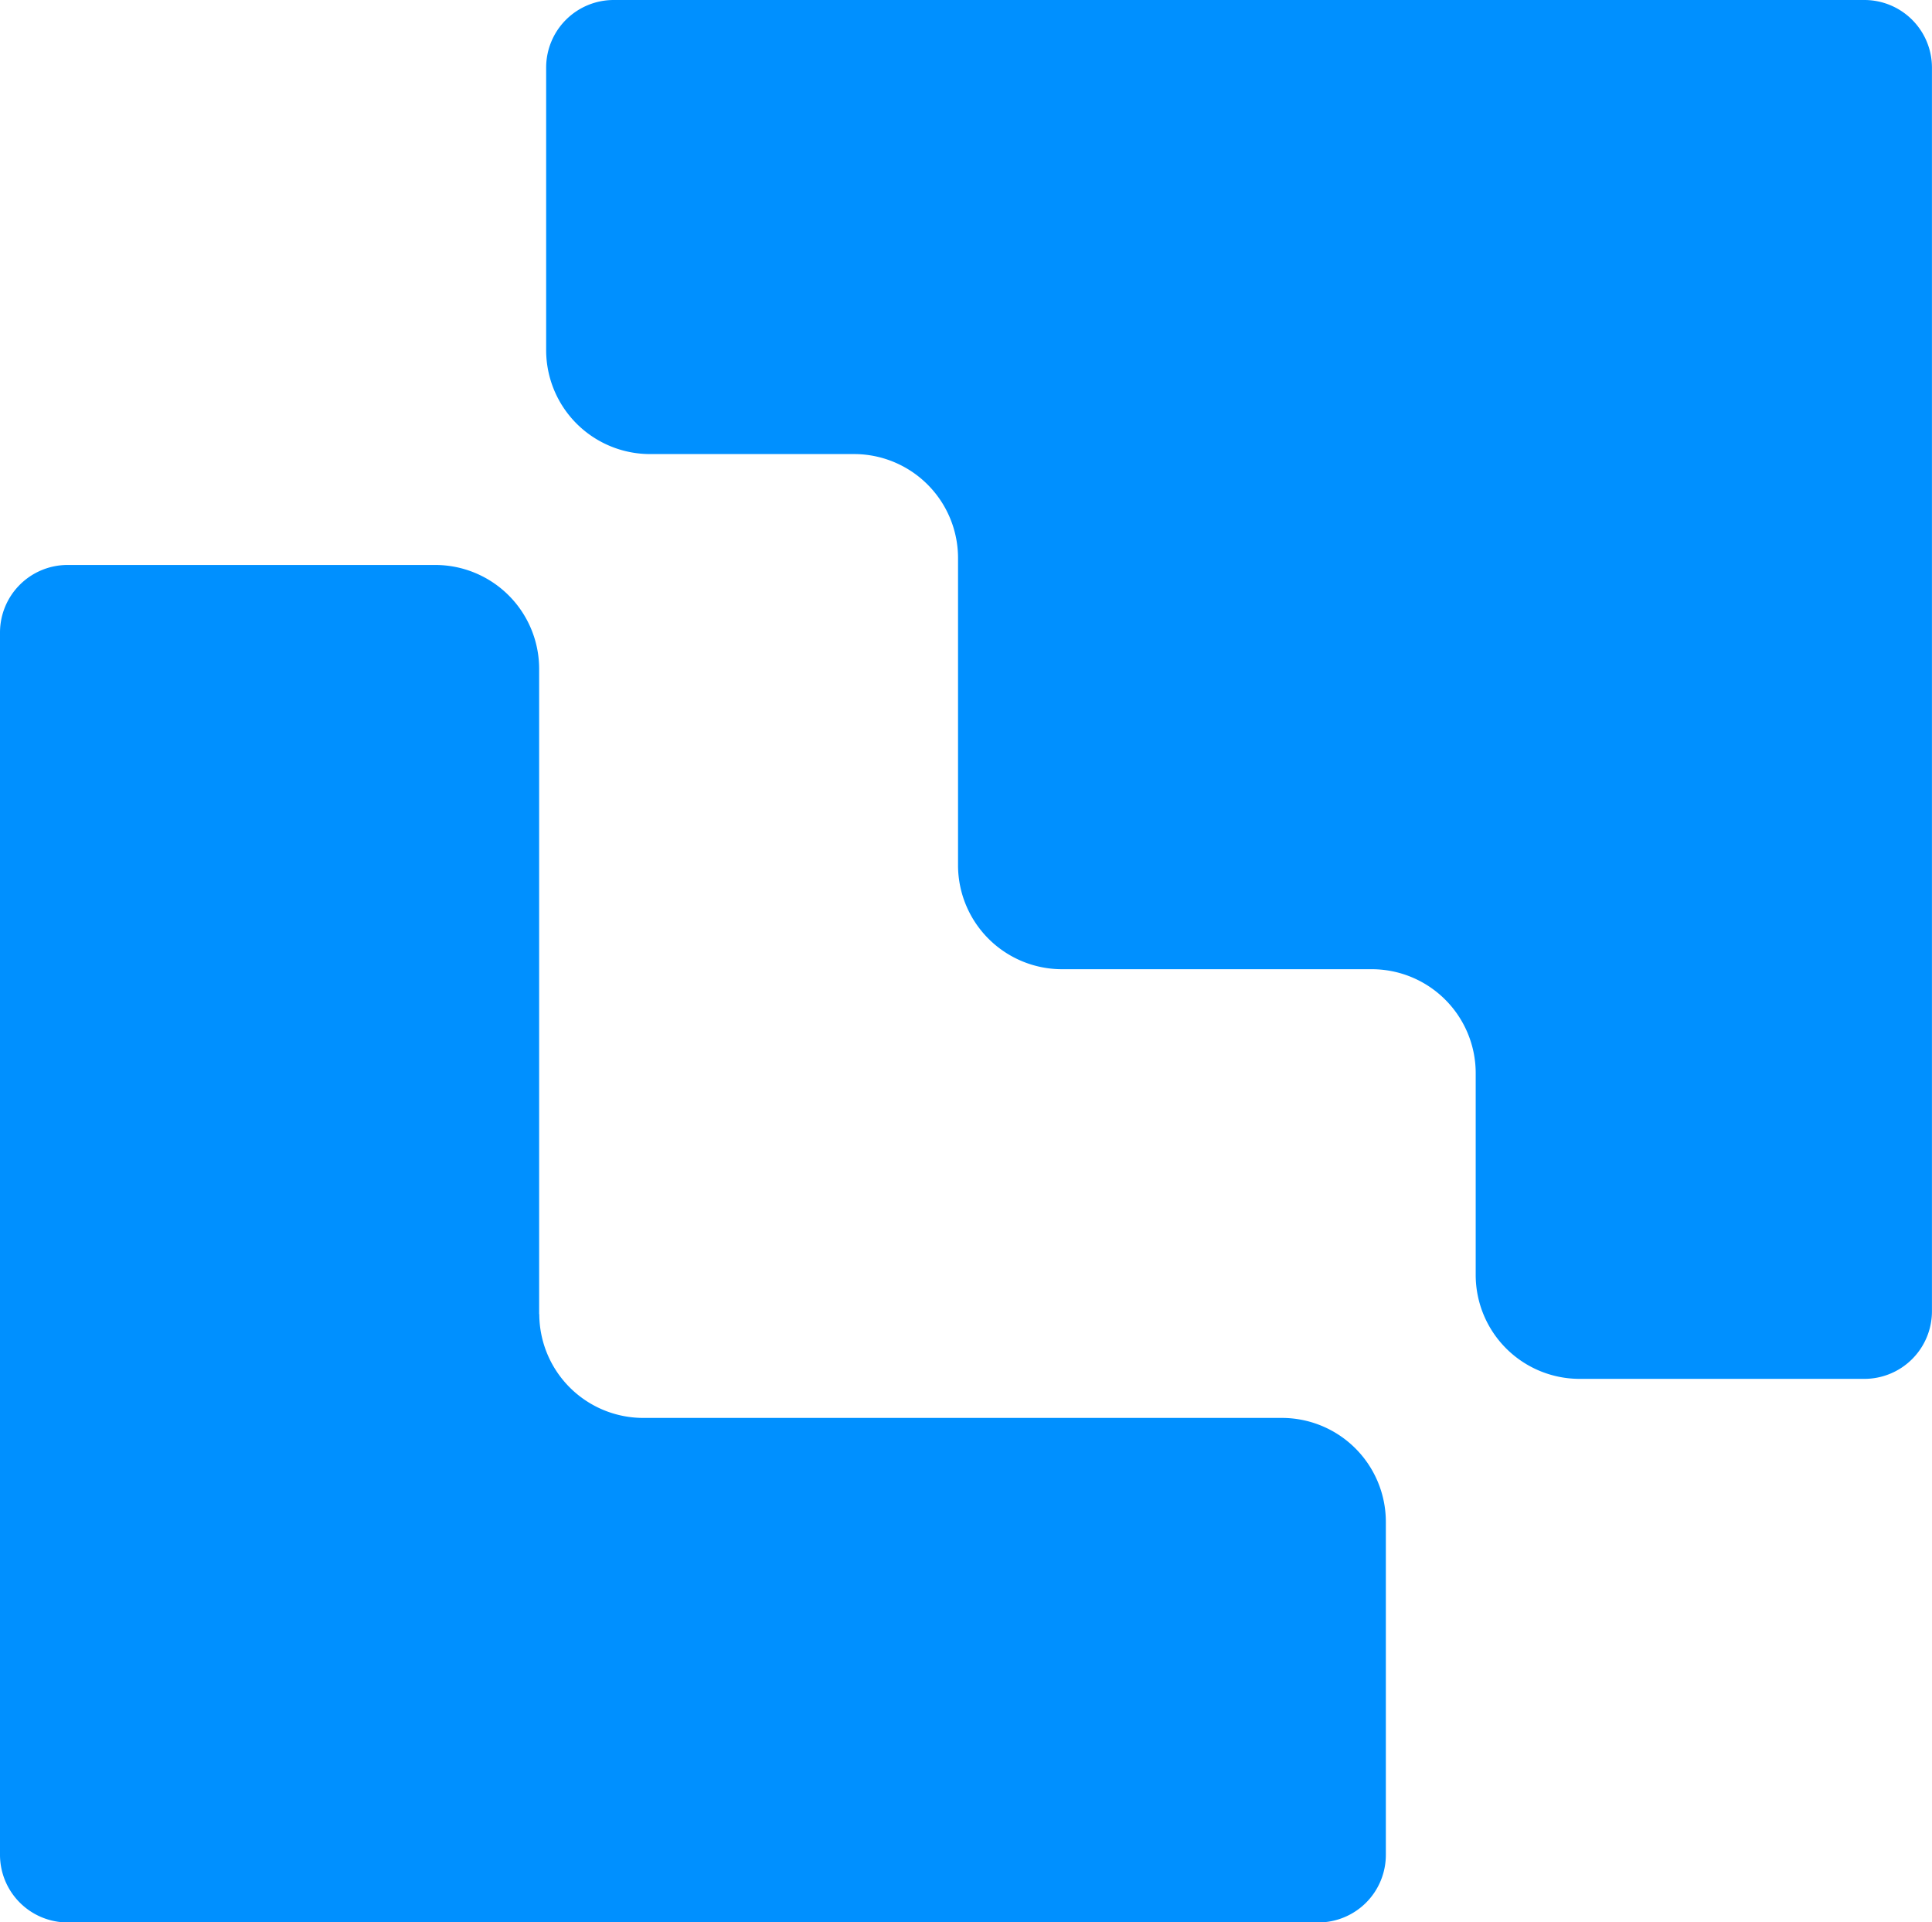
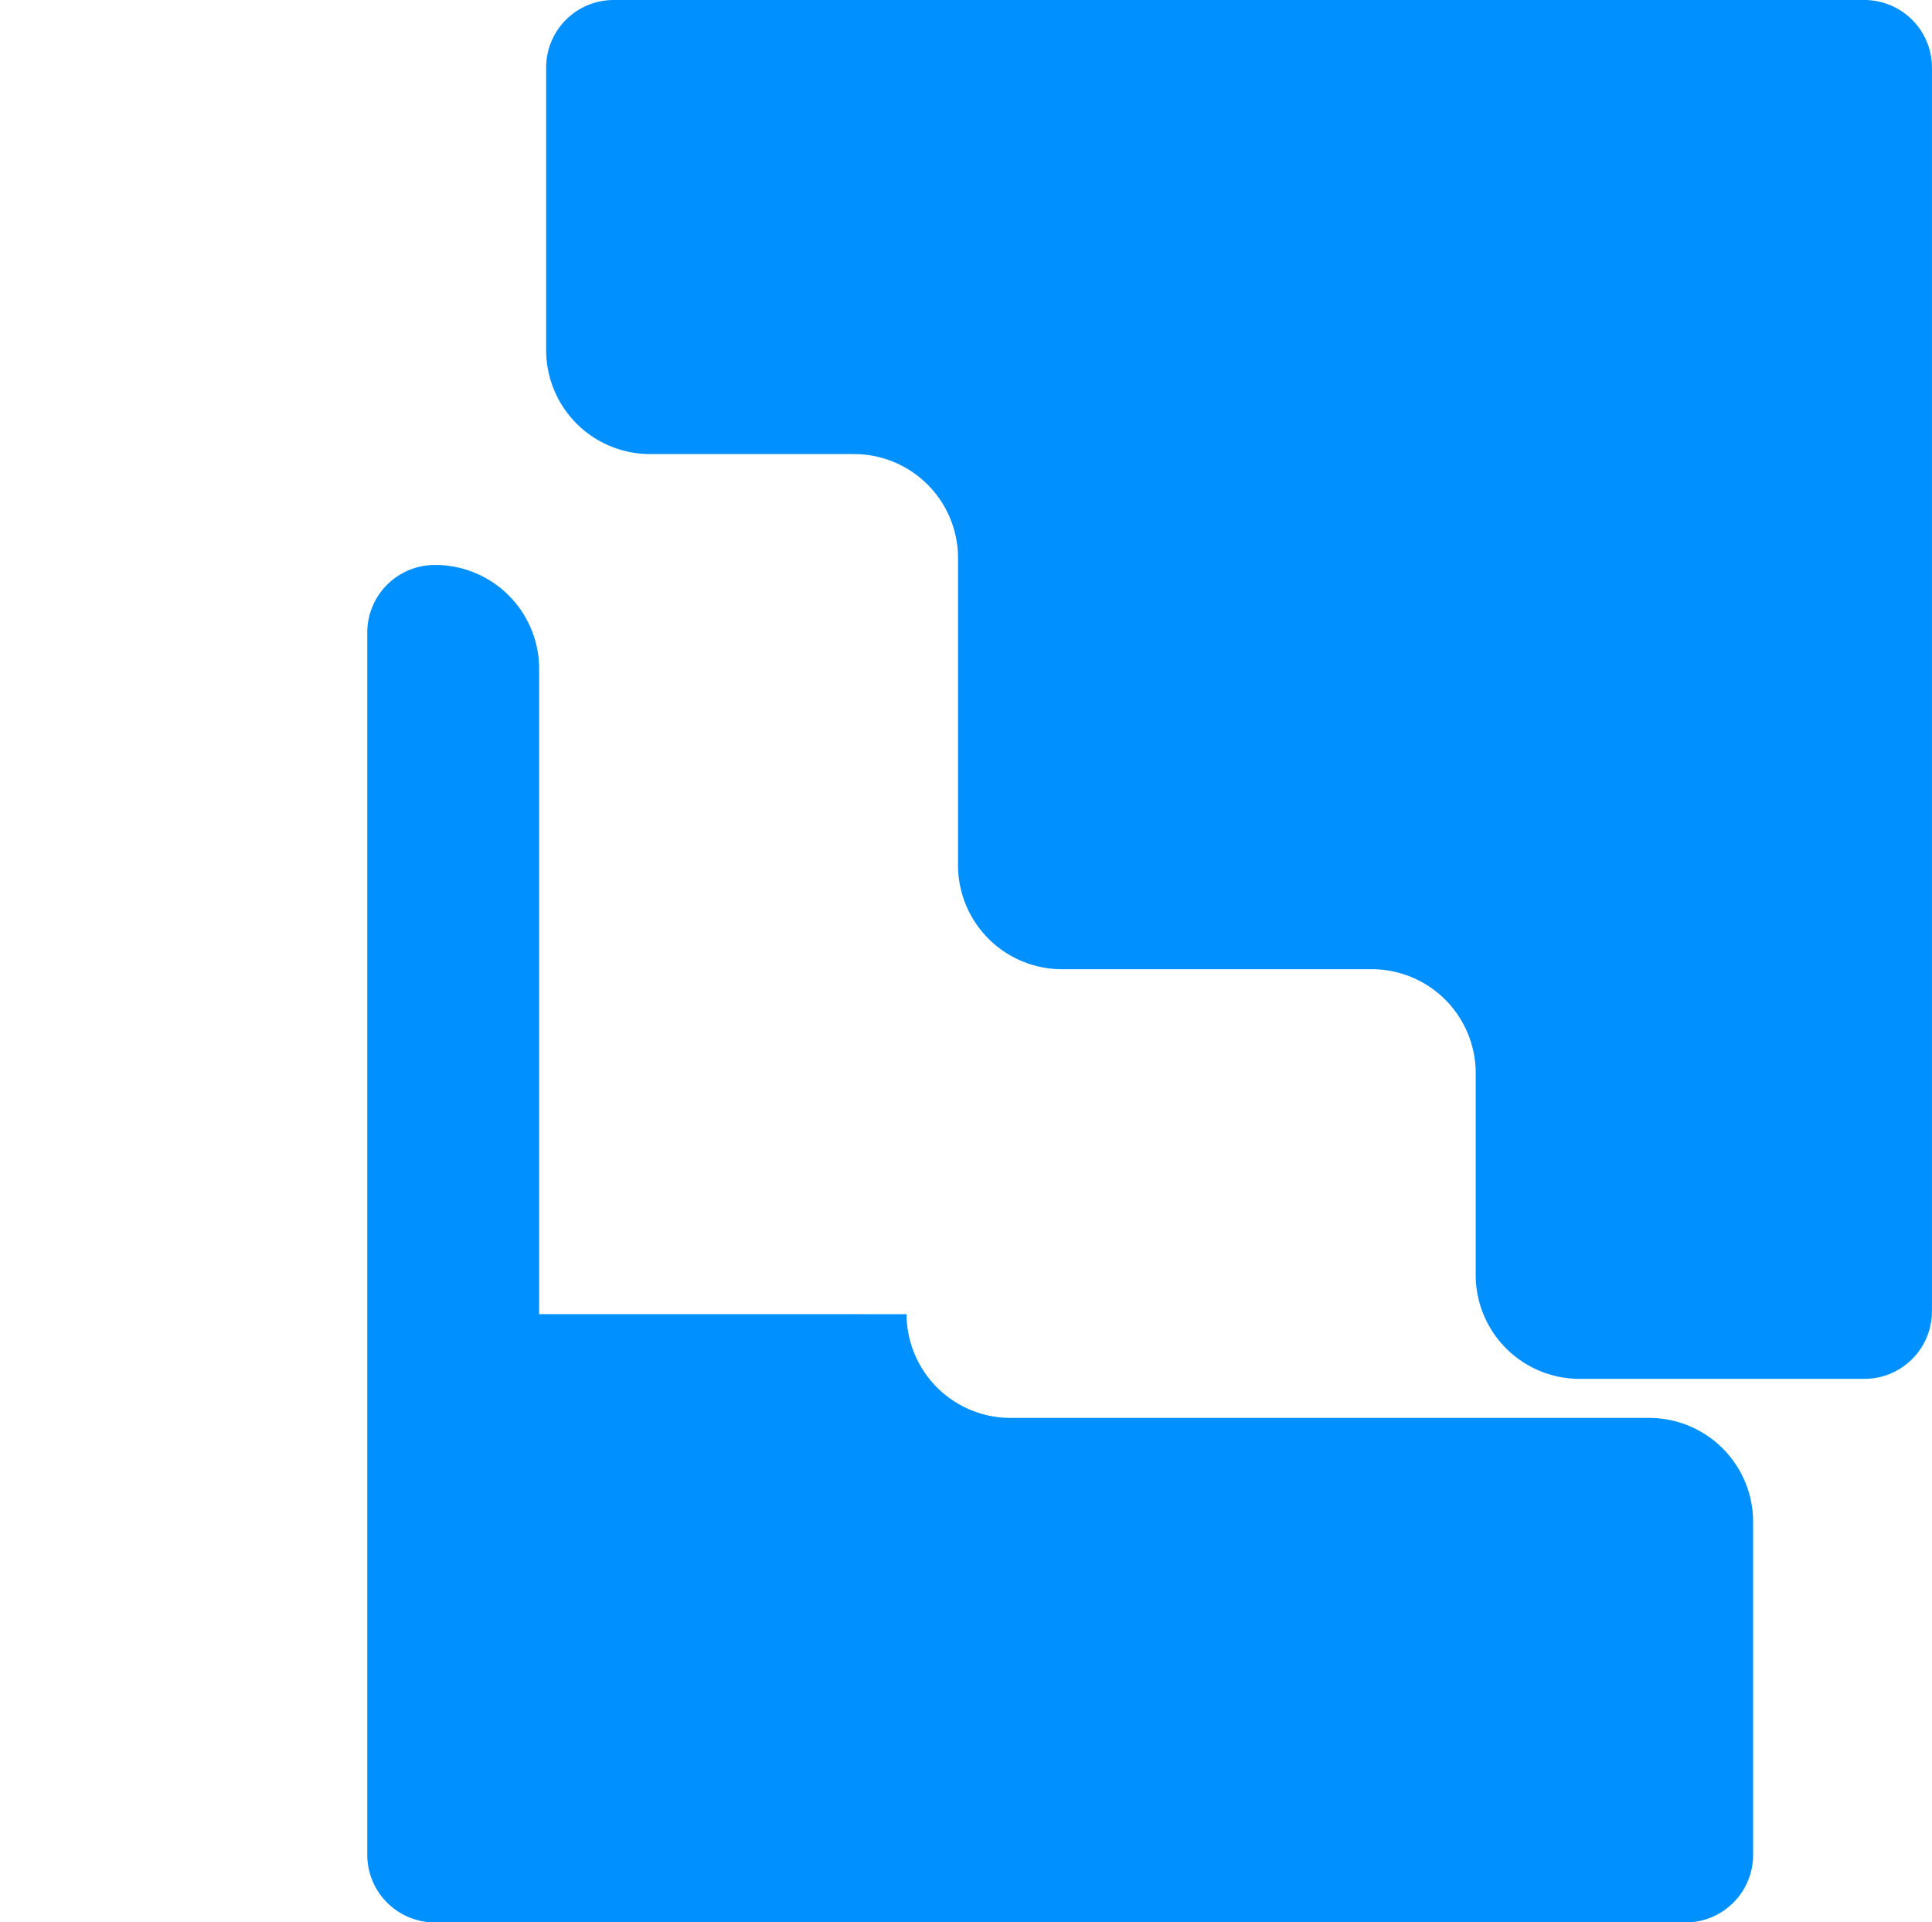
<svg xmlns="http://www.w3.org/2000/svg" viewBox="0 0 396.69 394.67">
-   <path d="m126.05 0a13.87 13.87 0 0 0 -13.91 13.84v58.1a21.34 21.34 0 0 0 21.4 21.29h41.75a21.36 21.36 0 0 1 21.42 21.3v63.14a21.36 21.36 0 0 0 21.41 21.33h63.48a21.35 21.35 0 0 1 21.4 21.28v41.52a21.34 21.34 0 0 0 21.41 21.31h58.35a13.88 13.88 0 0 0 13.92-13.85v-255.39a13.88 13.88 0 0 0 -13.9-13.87zm-15.35 269.82v-132.49a21.34 21.34 0 0 0 -21.37-21.33h-75.41a13.88 13.88 0 0 0 -13.92 13.87v251a13.9 13.9 0 0 0 13.92 13.85h256.72a13.87 13.87 0 0 0 13.91-13.85v-68.44a21.35 21.35 0 0 0 -21.41-21.3h-131a21.36 21.36 0 0 1 -21.41-21.3" fill="#0090ff" />
+   <path d="m126.05 0a13.87 13.87 0 0 0 -13.91 13.84v58.1a21.34 21.34 0 0 0 21.4 21.29h41.75a21.36 21.36 0 0 1 21.42 21.3v63.14a21.36 21.36 0 0 0 21.41 21.33h63.48a21.35 21.35 0 0 1 21.4 21.28v41.52a21.34 21.34 0 0 0 21.41 21.31h58.35a13.88 13.88 0 0 0 13.92-13.85v-255.39a13.88 13.88 0 0 0 -13.9-13.87zm-15.35 269.82v-132.49a21.34 21.34 0 0 0 -21.37-21.33a13.88 13.88 0 0 0 -13.92 13.87v251a13.9 13.9 0 0 0 13.92 13.85h256.72a13.87 13.87 0 0 0 13.91-13.85v-68.44a21.35 21.35 0 0 0 -21.41-21.3h-131a21.36 21.36 0 0 1 -21.41-21.3" fill="#0090ff" />
</svg>